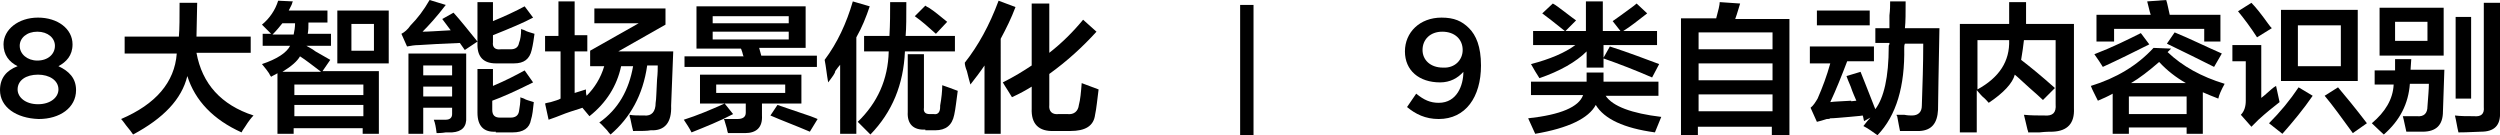
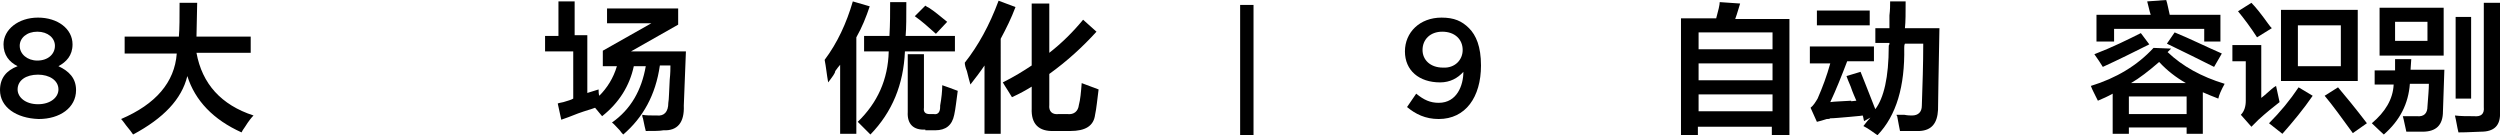
<svg xmlns="http://www.w3.org/2000/svg" version="1.1" id="图层_1" x="0px" y="0px" width="355px" height="19.2px" viewBox="0 0 355 19.2" style="enable-background:new 0 0 355 19.2;" xml:space="preserve">
  <g>
    <path d="M0,12.8L0,12.8c0-1.7,0.9-2.8,2.5-3.4c-1.2-0.6-2-1.6-2-3.1v0c0-2.1,2.1-3.8,4.9-3.8c2.8,0,4.9,1.6,4.9,3.8v0   c0,1.6-0.9,2.5-2,3.1c1.5,0.7,2.5,1.7,2.5,3.4v0c0,2.5-2.3,4.1-5.3,4.1C2.3,16.8,0,15.2,0,12.8z M8.3,12.7L8.3,12.7   c0-1.3-1.3-2.1-2.9-2.1c-1.7,0-2.9,0.8-2.9,2.1v0c0,1.1,1.1,2.1,2.9,2.1C7.2,14.8,8.3,13.8,8.3,12.7z M7.8,6.5L7.8,6.5   c0-1.1-1-2-2.5-2c-1.5,0-2.5,0.9-2.5,2v0c0,1.2,1.1,2.1,2.5,2.1C6.8,8.6,7.8,7.7,7.8,6.5z" />
    <path d="M17.7,7.5V5.2h7.7c0.1-1.1,0.1-2.8,0.1-4.8H28l-0.1,4.8h7.7v2.3h-7.7c0.8,4.4,3.5,7.4,8.1,8.9c-0.3,0.3-0.7,0.8-1.2,1.6   c-0.3,0.4-0.4,0.6-0.5,0.8c-4-1.8-6.6-4.5-7.7-8c-0.8,3.3-3.4,6-7.7,8.3c-0.2-0.3-0.5-0.7-1-1.3c-0.3-0.4-0.5-0.7-0.7-0.9   c4.9-2.1,7.6-5.2,7.9-9.3H17.7z" />
-     <path d="M37.3,6.6V4.8h1.2c-0.5-0.5-0.9-0.9-1.3-1.3c1.1-0.9,1.9-2.1,2.3-3.4l2.1,0.1c-0.1,0.1-0.1,0.3-0.2,0.5   c-0.2,0.4-0.3,0.6-0.4,0.8h5.5v1.7h-2.7c0,0.6,0,1.1-0.1,1.6h3.3v1.7h-3.5c0.3,0.2,0.8,0.4,1.3,0.8c0.9,0.5,1.6,0.9,2.1,1.2   l-1.1,1.6h8v8.9h-2.3v-0.8h-9.8v0.8h-2.3v-8.6c-0.3,0.2-0.6,0.3-0.9,0.5c-0.1-0.1-0.2-0.3-0.3-0.5c-0.2-0.3-0.5-0.7-1-1.3   c2.1-0.7,3.5-1.6,4-2.6H37.3z M40.1,3.3c-0.4,0.5-0.8,1-1.4,1.6h3c0.1-0.5,0.2-1,0.2-1.6H40.1z M45.6,10.2c-1.2-0.9-2.2-1.7-3-2.2   c-0.4,0.7-1.2,1.4-2.5,2.2H45.6z M41.8,12v1.5h9.8V12H41.8z M41.8,14.9v1.6h9.8v-1.6H41.8z M47.9,9V1.5h7.3V9H47.9z M49.9,3.4v3.8   h3.2V3.4H49.9z" />
-     <path d="M66,7.1l-0.7-1c-2.4,0.1-4.4,0.2-5.8,0.3c-0.6,0-1.2,0.1-1.7,0.2L57,4.8c0.4-0.2,0.9-0.6,1.3-1.2c1-1,1.9-2.2,2.7-3.6   l2.3,0.7C62,2.4,60.9,3.6,60,4.5c0.8,0,2.1-0.1,4-0.2l-1.2-1.6l1.6-0.9c1,1.1,2.1,2.5,3.4,4.1L66,7.1z M58,18.9V7.6h8.2v9   c0.1,1.4-0.6,2.1-2,2.2c-0.2,0-0.5,0-0.9,0c-0.6,0.1-1.1,0.1-1.3,0.1c-0.1-0.8-0.2-1.4-0.4-1.9c0.6,0,1.2,0,1.7,0   c0.6,0,0.9-0.3,0.9-0.8v-0.9h-4.1v3.7H58z M60.1,9.3v1.4h4.1V9.3H60.1z M60.1,12.3v1.4h4.1v-1.4H60.1z M70.4,9   c-1.7,0-2.6-0.9-2.6-2.6V0.3H70V3c1.7-0.7,3.2-1.4,4.5-2.1l1.2,1.6c-1.3,0.7-3.2,1.5-5.7,2.5V6c-0.1,0.7,0.3,1.1,1.1,1h1.4   c0.7,0,1.1-0.3,1.2-0.9c0.2-0.5,0.3-1.1,0.3-2c0.1,0.1,0.3,0.1,0.5,0.2c0.3,0.2,0.8,0.3,1.4,0.5c-0.1,0.7-0.2,1.5-0.4,2.3   C75.2,8.4,74.4,9,73,9H70.4z M70.4,18.7c-1.7,0.1-2.6-0.8-2.6-2.7V9.8H70v2.4c1.9-0.8,3.4-1.6,4.5-2.2l1.2,1.7   c-2.4,1.2-4.4,2.1-5.8,2.6v1.3c0,0.8,0.4,1.1,1.1,1.1h1.5c0.7,0,1.1-0.3,1.2-0.9c0.1-0.6,0.2-1.2,0.2-2c0.1,0.1,0.3,0.1,0.5,0.2   c0.3,0.2,0.8,0.3,1.4,0.5c-0.1,1-0.2,1.9-0.4,2.5c-0.2,1.2-1.1,1.8-2.6,1.8H70.4z" />
-     <path d="M77.4,7.3V5.1h1.9V0.2h2.3v4.8h1.8v2.3h-1.8v5.9l1.6-0.5c0,0.3,0,0.6,0.1,0.9c1.1-1.1,2-2.5,2.5-4.2h-2V7.2l6.9-3.9h-6.3   V1.2h10.1v2.3l-6.7,3.8h7.8l-0.3,7.7c0.1,2.4-0.9,3.6-2.9,3.5c-0.5,0.1-1.3,0.1-2.5,0.1c-0.1-0.3-0.2-0.9-0.4-1.8   c-0.1-0.2-0.1-0.4-0.1-0.5c0.5,0.1,1.2,0.1,2.1,0.1c1,0.1,1.6-0.5,1.6-1.8c0.1-0.5,0.1-1.6,0.2-3.3c0.1-0.9,0.1-1.6,0.1-2h-1.5   c-0.6,4.2-2.4,7.4-5.2,9.8c-0.1-0.1-0.3-0.3-0.5-0.6c-0.5-0.5-0.8-0.9-1.1-1.1c2.7-1.9,4.2-4.6,4.8-8h-1.7   c-0.6,2.8-2.1,5.2-4.5,7.1c-0.3-0.4-0.7-0.8-1-1.2c-0.5,0.2-1.3,0.4-2.4,0.8c-1,0.4-1.8,0.7-2.4,0.9l-0.5-2.3   c0.2-0.1,0.4-0.1,0.8-0.2c0.6-0.2,1.1-0.3,1.4-0.5V7.3H77.4z" />
-     <path d="M98.2,18.8c-0.3-0.6-0.7-1.2-1.1-1.8c1.9-0.6,3.8-1.4,5.8-2.3l1.2,1.5C102.2,17.2,100.2,18,98.2,18.8z M98.9,6.9V0.9h15.5   v5.9h-6.6l0.3,1.1h7.9v1.6H97.2V8h8.4c-0.1-0.1-0.1-0.3-0.2-0.6c-0.1-0.2-0.1-0.4-0.2-0.5H98.9z M103.4,18.9   c-0.1-0.1-0.1-0.3-0.2-0.7c-0.2-0.6-0.3-1.1-0.4-1.3c0.7,0,1.4,0,1.9,0c0.8,0,1.2-0.3,1.2-0.9v-1.3h-6.5v-4.1h14.4v4.1h-5.6v1.7   c0.1,1.7-0.8,2.5-2.4,2.5L103.4,18.9z M101.2,2.3v1H112v-1H101.2z M101.2,4.5v1.1H112V4.5H101.2z M101.7,12v1.2h9.8V12H101.7z    M115,18.7c-2.1-0.9-4-1.6-5.6-2.3l1-1.5c1.1,0.4,2.7,0.9,4.7,1.6c0.5,0.2,0.8,0.3,1,0.4L115,18.7z" />
+     <path d="M77.4,7.3V5.1h1.9V0.2h2.3v4.8h1.8v2.3v5.9l1.6-0.5c0,0.3,0,0.6,0.1,0.9c1.1-1.1,2-2.5,2.5-4.2h-2V7.2l6.9-3.9h-6.3   V1.2h10.1v2.3l-6.7,3.8h7.8l-0.3,7.7c0.1,2.4-0.9,3.6-2.9,3.5c-0.5,0.1-1.3,0.1-2.5,0.1c-0.1-0.3-0.2-0.9-0.4-1.8   c-0.1-0.2-0.1-0.4-0.1-0.5c0.5,0.1,1.2,0.1,2.1,0.1c1,0.1,1.6-0.5,1.6-1.8c0.1-0.5,0.1-1.6,0.2-3.3c0.1-0.9,0.1-1.6,0.1-2h-1.5   c-0.6,4.2-2.4,7.4-5.2,9.8c-0.1-0.1-0.3-0.3-0.5-0.6c-0.5-0.5-0.8-0.9-1.1-1.1c2.7-1.9,4.2-4.6,4.8-8h-1.7   c-0.6,2.8-2.1,5.2-4.5,7.1c-0.3-0.4-0.7-0.8-1-1.2c-0.5,0.2-1.3,0.4-2.4,0.8c-1,0.4-1.8,0.7-2.4,0.9l-0.5-2.3   c0.2-0.1,0.4-0.1,0.8-0.2c0.6-0.2,1.1-0.3,1.4-0.5V7.3H77.4z" />
    <path d="M117.6,11.7c-0.2-1.1-0.3-2.2-0.5-3.2c1.8-2.4,3.1-5.2,4-8.3l2.4,0.7c-0.5,1.5-1.1,3-1.9,4.4V19h-2.3V9.2   c-0.2,0.2-0.4,0.5-0.7,0.9C118.6,10.4,118.2,10.9,117.6,11.7z M122.7,7.3V5.1h3.6c0.1-1.7,0.1-3.3,0.1-4.8h2.3c0,2.1,0,3.7-0.1,4.8   h7v2.2h-7.1c-0.2,4.7-1.8,8.6-4.9,11.8l-1.8-1.8c2.8-2.7,4.3-6,4.4-10H122.7z M131.4,18.4c-1.7,0.1-2.6-0.8-2.5-2.5V7.7h2.3v7.6   c-0.1,0.6,0.2,0.9,0.8,0.9h0.6c0.6,0.1,0.9-0.3,0.9-1c0-0.1,0-0.1,0-0.2c0.2-1.1,0.3-2.1,0.3-2.9c0.6,0.2,1.4,0.5,2.2,0.8   c-0.2,1.4-0.3,2.5-0.5,3.4c-0.3,1.5-1.2,2.2-2.7,2.2H131.4z M132.9,4.8c-1-0.9-2-1.8-3-2.5l1.5-1.5c0.1,0.1,0.3,0.2,0.5,0.3   c0.8,0.5,1.6,1.2,2.6,2L132.9,4.8z" />
    <path d="M137.8,12c-0.1-0.4-0.3-1-0.5-1.9c-0.2-0.5-0.3-0.9-0.3-1.2c1.9-2.4,3.5-5.3,4.8-8.8l2.4,0.9c-0.6,1.6-1.3,3-2.1,4.5V19   h-2.3V9.3C139.2,10.2,138.5,11.1,137.8,12z M143.7,13.8c-0.4-0.7-0.9-1.4-1.3-2.1c1.6-0.8,2.9-1.6,4.1-2.4V0.5h2.5v7   c1.8-1.4,3.4-3,4.8-4.7l1.9,1.7c-2,2.2-4.2,4.2-6.7,6v4.4c-0.1,0.9,0.4,1.4,1.3,1.3h1.3c0.9,0.1,1.5-0.4,1.6-1.3   c0.2-0.7,0.3-1.8,0.4-3.1c0.5,0.2,1.3,0.5,2.4,0.9c-0.2,1.5-0.3,2.7-0.5,3.6c-0.2,1.6-1.4,2.3-3.5,2.3h-2.3c-2.2,0.1-3.3-1-3.2-3.2   v-3.1C145.7,12.8,144.8,13.3,143.7,13.8z" />
    <path d="M176.1,0.7h1.9v18.5h-1.9V0.7z" />
    <path d="M207.8,10.2c-0.8,0.9-1.9,1.5-3.3,1.5c-3,0-5-1.7-5-4.4v0c0-2.7,2.1-4.8,5.2-4.8c1.8,0,2.9,0.5,3.9,1.5   c1,1,1.7,2.6,1.7,5.3v0c0,4.5-2.2,7.6-6,7.6c-1.9,0-3.3-0.7-4.5-1.7l1.3-1.9c1.1,0.9,2,1.3,3.2,1.3   C206.9,14.6,207.8,12.1,207.8,10.2z M207.7,7.1L207.7,7.1c0-1.5-1.1-2.6-2.9-2.6c-1.7,0-2.8,1.1-2.8,2.6v0c0,1.4,1.1,2.5,2.9,2.5   C206.6,9.7,207.7,8.5,207.7,7.1z" />
-     <path d="M217.4,13.6v-2h7.9c0-0.4,0-0.8,0-1.3h2.4v1.3h7.8v2H228c1,1.5,3.7,2.5,7.9,3l-0.9,2.2c-4.4-0.6-7.2-1.9-8.4-3.9   c-1,1.9-3.9,3.3-8.6,4.1c-0.3-0.7-0.7-1.5-1-2.2c4.6-0.5,7.2-1.6,7.8-3.3H217.4z M234.6,11c-2.3-1-4.6-1.9-6.9-2.7v1.3h-2.4V7.3   c-1.5,1.5-3.8,2.8-6.7,3.8c-0.4-0.6-0.8-1.3-1.2-2c2.7-0.7,4.8-1.6,6.3-2.7h-6v-2h4.5c-1.5-1.2-2.5-2-3.2-2.5l1.5-1.4   c0.4,0.2,0.9,0.6,1.7,1.2c0.8,0.6,1.3,1,1.6,1.2l-1.5,1.5h2.9V0.2h2.4v4.2h2.5L229,3c0.6-0.4,1.4-1,2.5-1.8   c0.4-0.3,0.7-0.5,0.9-0.7l1.5,1.4c-1.3,1-2.4,1.9-3.4,2.5h4.8v2h-7.6v1.8l0.9-1.6c2.8,0.9,5.1,1.8,7,2.5L234.6,11z" />
    <path d="M238.7,19.1V2.6h5c0.3-1.1,0.5-1.9,0.5-2.3l2.9,0.2c-0.2,0.6-0.4,1.4-0.7,2.2h7.7v16.5h-2.5v-1.2h-10.5v1.2H238.7z    M241.2,4.6V7h10.5V4.6H241.2z M241.2,9v2.4h10.5V9H241.2z M241.2,13.4v2.4h10.5v-2.4H241.2z" />
    <path d="M257,8.8V6.6h9.1v2.1h-3.8c-0.8,2.1-1.6,4.1-2.4,5.8c0.6-0.1,1.6-0.1,3-0.2c-0.2,0.1,0,0.1,0.7,0c-0.2-0.5-0.5-1.1-0.8-2   c-0.3-0.7-0.5-1.2-0.6-1.5l2-0.6c0.3,0.8,0.9,2.2,1.7,4.3c0.2,0.5,0.3,0.8,0.4,1c1.2-1.6,1.9-4.5,1.9-8.9c0-0.1,0-0.2,0.1-0.3   c0-0.1,0-0.2,0-0.2h-2V4h2c0-0.4,0-1,0-1.8c0.1-0.8,0.1-1.5,0.1-2h2.2c0,1.6,0,2.9-0.1,3.8h4.9c-0.1,6-0.2,9.9-0.2,11.6   c-0.1,1.9-0.9,2.9-2.6,3c-0.8,0-1.8,0-2.8,0c-0.1-0.4-0.2-1.1-0.4-2.1c-0.1-0.1-0.1-0.2-0.1-0.2c0.3,0,0.6,0,1.1,0   c0.5,0.1,0.9,0.1,1.1,0.1c0.9,0,1.4-0.5,1.4-1.4c0.1-2.9,0.2-5.9,0.2-8.8h-2.6c-0.1,0.2-0.1,0.4-0.1,0.6c0.1,5.4-1.1,9.6-3.8,12.4   c-0.6-0.4-1.2-0.9-2-1.3c0.4-0.5,0.7-0.9,1-1.2l-0.9,0.5c-0.1-0.3-0.1-0.6-0.2-0.8c-0.5,0.1-1.1,0.1-1.9,0.2   c-1.2,0.1-2.2,0.2-2.7,0.2c-0.1,0.1-0.3,0.1-0.5,0.1c-0.6,0.2-1,0.3-1.4,0.4l-0.9-2c0.4-0.3,0.7-0.8,1-1.3c0.7-1.6,1.3-3.2,1.8-5   H257z M258,3.6V1.5h7.5v2.1H258z" />
-     <path d="M282.4,14.6c-0.2-0.2-0.4-0.5-0.9-0.9c-0.4-0.4-0.6-0.7-0.8-0.9v6h-2.4V3.4h7V0.3h2.4c0,1.2,0,2.3,0,3.1h6.8v12   c0.1,2.1-0.9,3.2-3,3.3c-0.4,0-1,0-1.9,0.1c-0.7,0-1.2,0-1.6,0c0-0.1,0-0.2-0.1-0.4c-0.1-0.5-0.3-1.2-0.5-2.1c1,0.1,2,0.1,2.9,0.1   c1.2,0.1,1.7-0.4,1.6-1.6V5.7h-4.5c-0.1,0.8-0.2,1.7-0.4,2.8c1.3,1,2.9,2.3,4.8,4l-1.7,1.7c-0.4-0.4-1.1-1-2-1.8   c-0.9-0.8-1.5-1.4-2-1.8C285.8,11.8,284.5,13.2,282.4,14.6z M280.8,5.7v7c3.1-1.7,4.6-4,4.5-7H280.8z" />
    <path d="M300,19.1v-5.8c-0.7,0.4-1.4,0.7-2.1,1c-0.1-0.2-0.2-0.4-0.4-0.8c-0.3-0.6-0.5-1-0.6-1.3c3.6-1.1,6.6-2.9,8.9-5.4l2.5,0.1   l-0.5,0.5c2.1,2,4.8,3.5,8.1,4.5c-0.5,0.9-0.8,1.6-0.9,2.1c-0.8-0.3-1.5-0.6-2.2-0.9v5.9h-2.3v-0.9h-8.2v0.9H300z M298.6,9.5   c-0.3-0.5-0.7-1.1-1.2-1.8c2.6-1,4.8-2.1,6.6-3l1.2,1.6C303,7.4,300.8,8.5,298.6,9.5z M297.7,5.9V2.1h7.7c-0.2-0.6-0.3-1.2-0.5-1.9   l2.7-0.2c0.2,0.6,0.3,1.3,0.5,2.1h7.2v3.8h-2.3V4.1h-12.8v1.8H297.7z M302.3,13.7v2.5h8.2v-2.5H302.3z M306.6,8.8   c-1.5,1.3-2.8,2.3-4,3h7.8C309,11,307.7,10,306.6,8.8z M314.4,9.5c-2-1-4.2-2.1-6.7-3.3l1.1-1.6c2.2,0.9,4.4,2,6.7,3L314.4,9.5z" />
    <path d="M319.7,18l-1.5-1.7c0.5-0.5,0.7-1.2,0.7-2V8.7H317V6.4h4.1v7.5c0.1-0.1,0.3-0.2,0.5-0.4c0.7-0.6,1.2-1.1,1.6-1.3l0.5,2.3   c-0.9,0.7-1.9,1.5-3,2.5C320.4,17.3,320,17.7,319.7,18z M320.5,5.3c-0.9-1.4-1.8-2.6-2.7-3.7l1.9-1.2c0.6,0.6,1.4,1.6,2.4,3   c0.2,0.3,0.4,0.5,0.5,0.6L320.5,5.3z M324.1,19l-1.9-1.5c1.6-1.6,3-3.3,4.2-5.1l2,1.2C327.1,15.5,325.6,17.3,324.1,19z M323.9,11.5   V1.4h10.9v10.1H323.9z M326.3,3.6v5.8h6.1V3.6H326.3z M334.1,18.9c-1.6-2.2-2.9-4-4-5.3l1.9-1.2c1.1,1.3,2.5,3,4.1,5.1L334.1,18.9z   " />
    <path d="M341.7,18.7c-0.2-0.8-0.3-1.5-0.5-2.2c0.8,0,1.5,0,2,0c1,0.1,1.5-0.4,1.5-1.4c0.1-1.4,0.2-2.4,0.2-3.2h-2.7   c-0.2,2.8-1.4,5.2-3.7,7.2c-0.3-0.3-0.9-0.8-1.7-1.6c1.9-1.6,3-3.4,3.1-5.5h-2.7v-2h2.9V8.4h2.3l-0.1,1.5h4.8l-0.2,5.9   c0,2-1,2.9-2.9,2.9L341.7,18.7z M337.9,7.9V1.1h9.1v6.8H337.9z M340.1,3.1v2.7h4.6V3.1H340.1z M349.1,18.8   c-0.2-0.8-0.3-1.6-0.5-2.4c0.8,0.1,1.7,0.1,2.7,0.1c1,0.1,1.5-0.3,1.4-1.3V0.4h2.3v15.5c0.1,1.9-0.8,2.8-2.7,2.8   C351.6,18.7,350.6,18.8,349.1,18.8z M348.7,14.1V2.4h2.2v11.6H348.7z" />
  </g>
</svg>